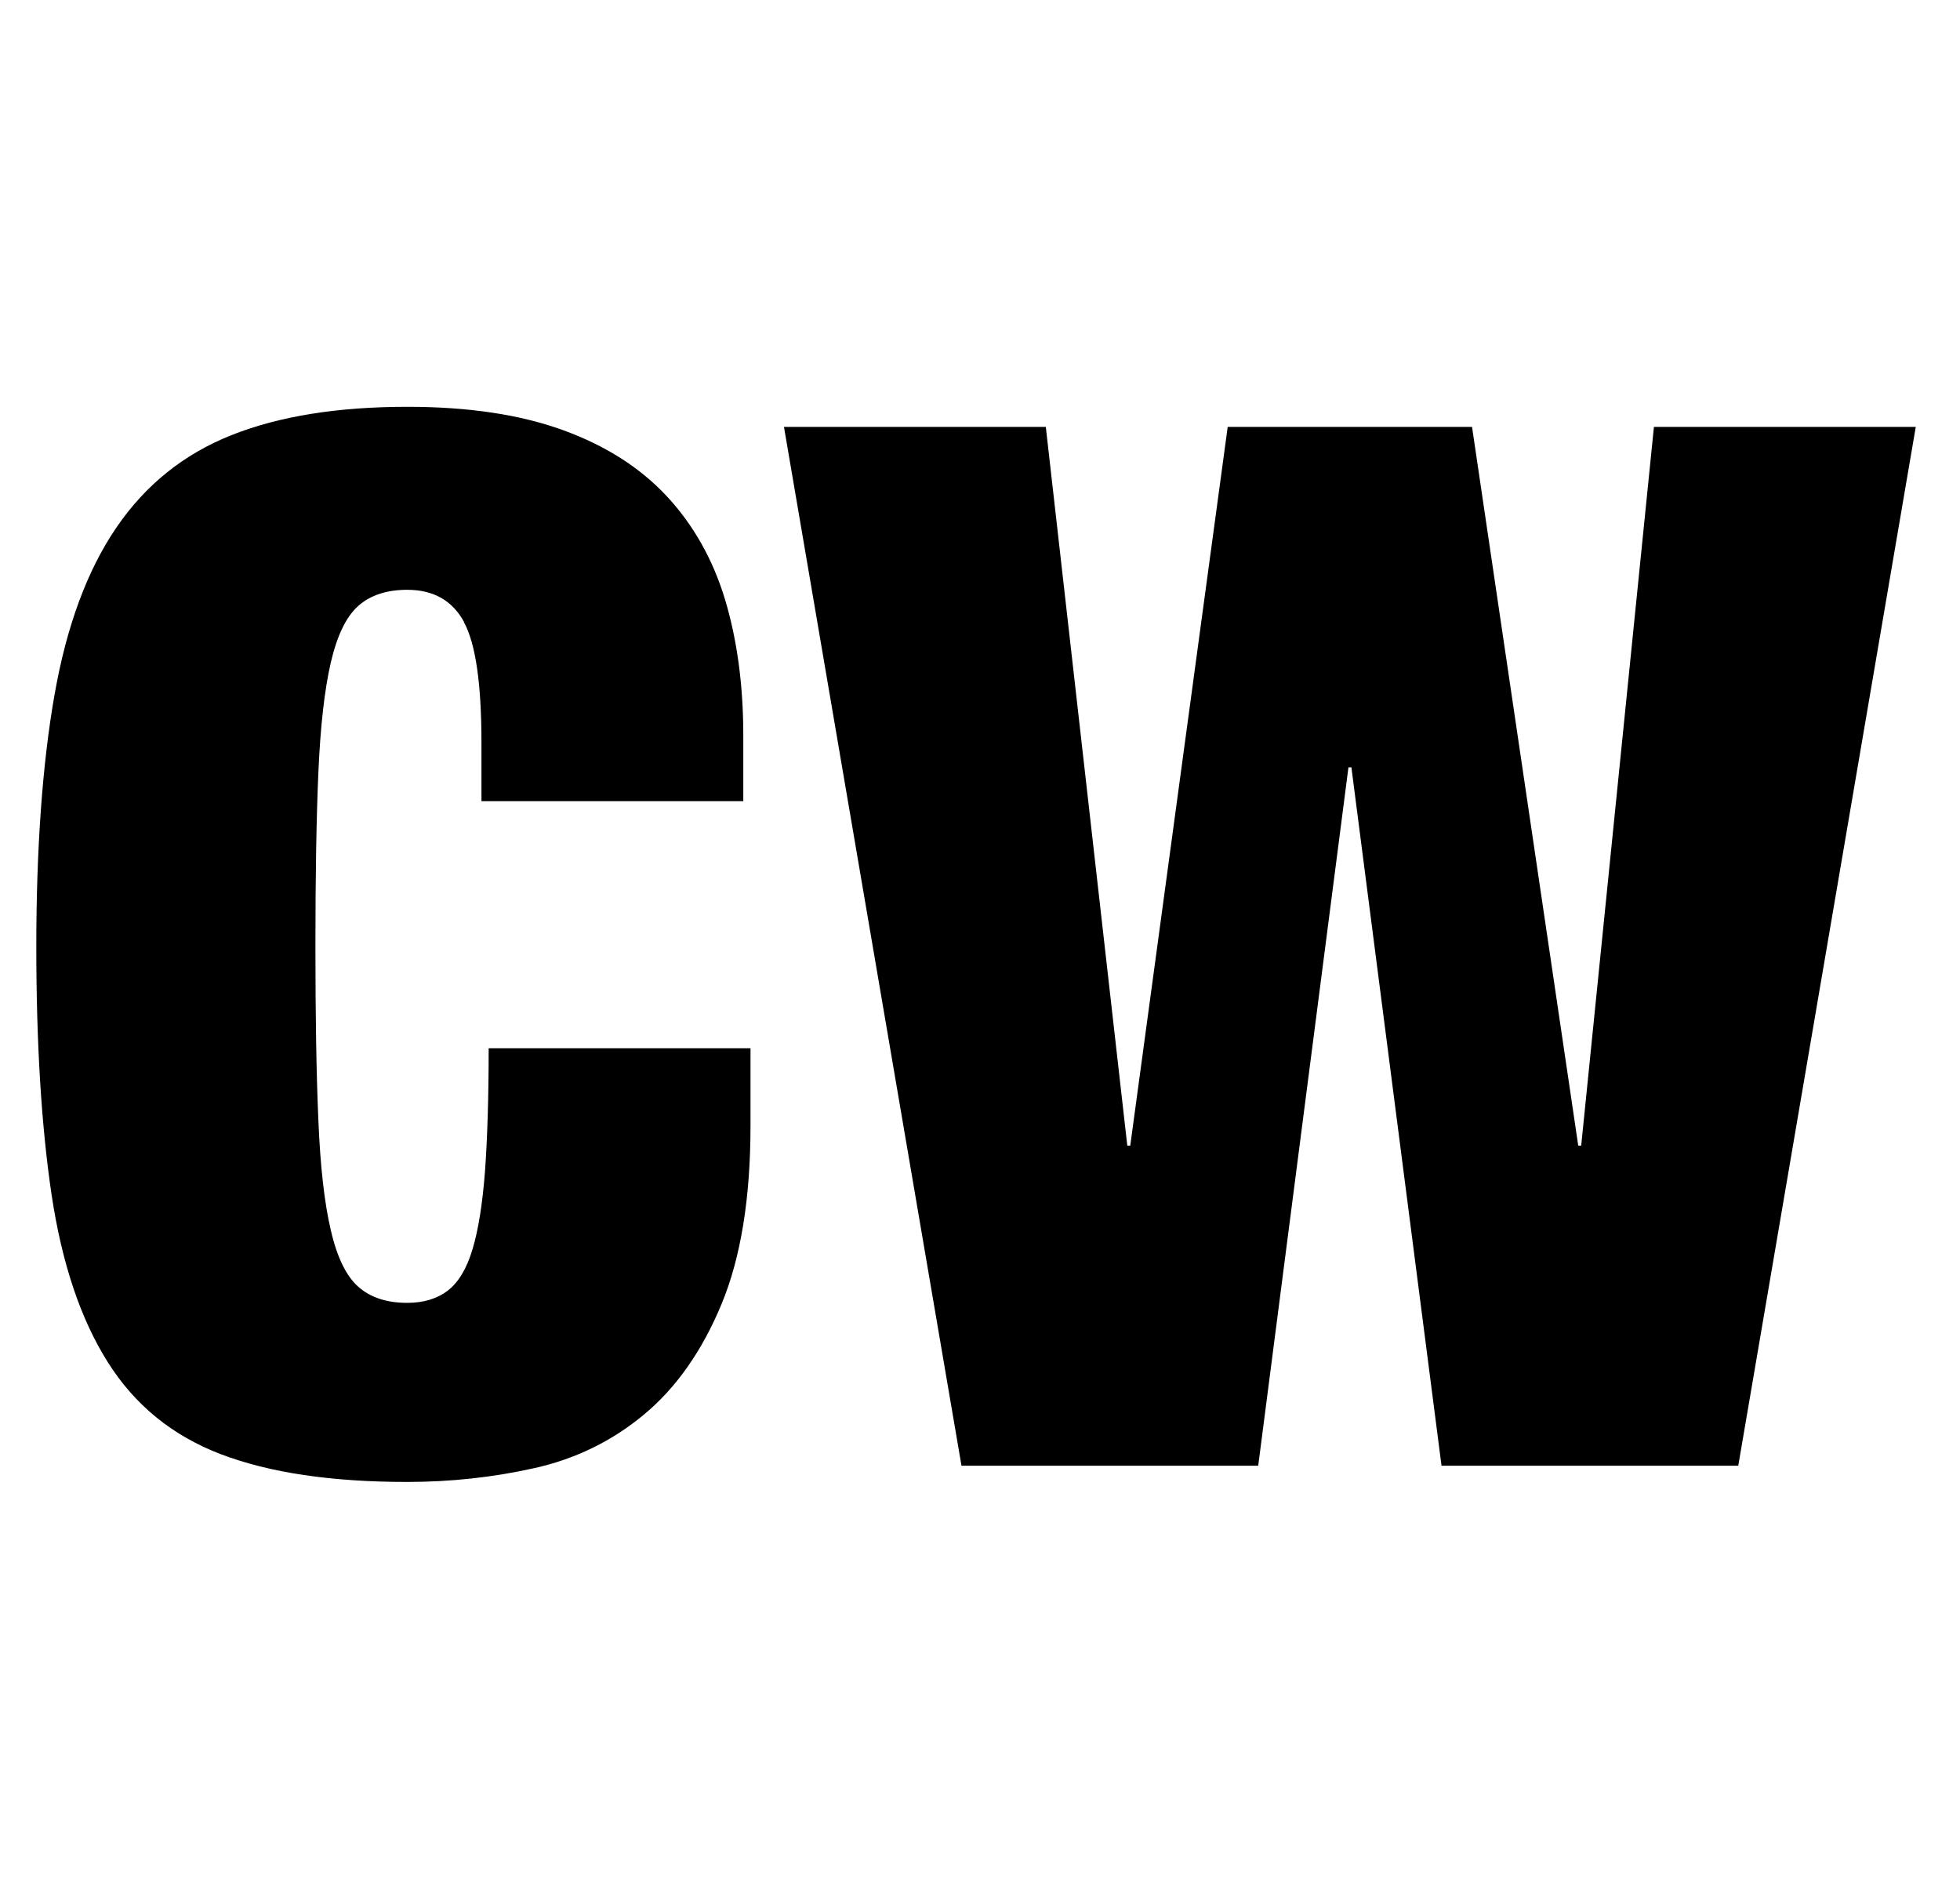
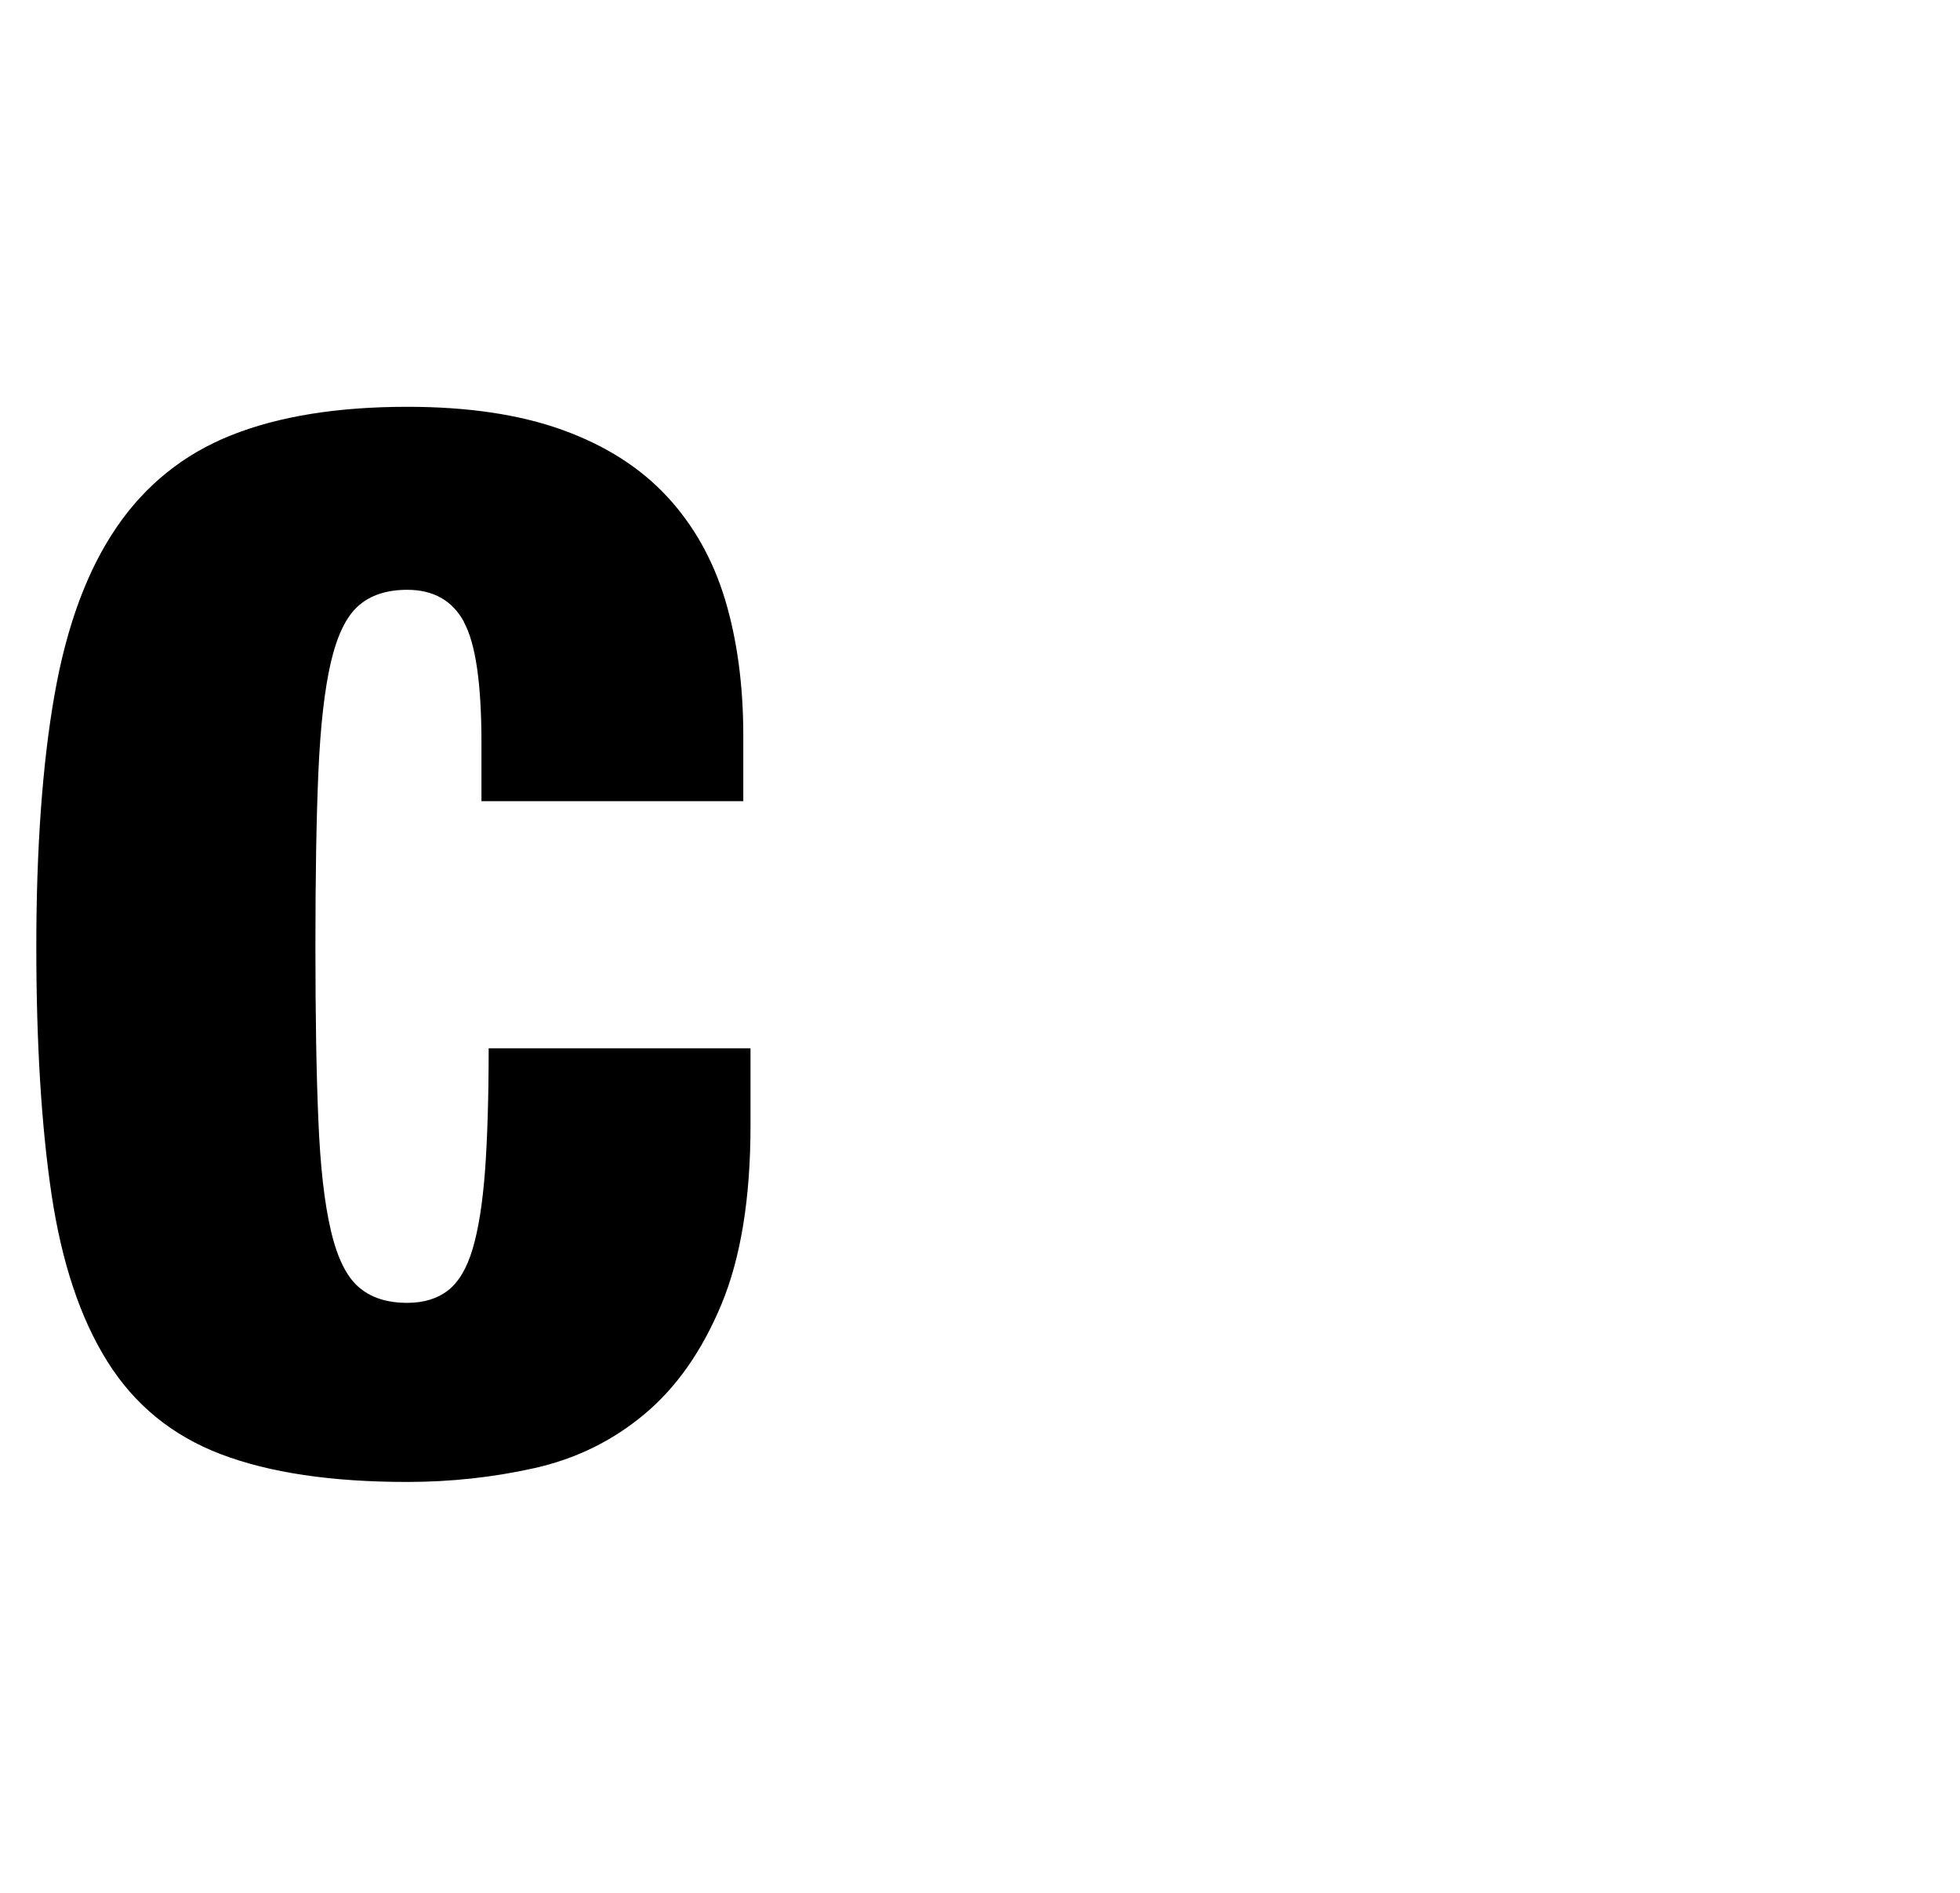
<svg xmlns="http://www.w3.org/2000/svg" id="_Слой_1" viewBox="0 0 165.73 160">
  <defs>
    <style>      .st0 {        isolation: isolate;      }    </style>
  </defs>
  <g class="st0">
    <path d="M39.23,52.57c-.98-1.8-2.58-2.71-4.8-2.71-1.72,0-3.1.45-4.12,1.35-1.03.9-1.8,2.5-2.34,4.8-.53,2.3-.88,5.39-1.05,9.29-.17,3.9-.25,8.79-.25,14.7s.08,10.8.25,14.7c.16,3.9.51,6.99,1.05,9.29.53,2.3,1.31,3.9,2.34,4.8,1.02.9,2.4,1.35,4.12,1.35,1.39,0,2.54-.35,3.44-1.04.9-.7,1.6-1.86,2.09-3.51.49-1.64.84-3.83,1.05-6.58.2-2.75.31-6.21.31-10.39h22.14v6.52c0,6.15-.82,11.19-2.46,15.13-1.64,3.94-3.81,7.03-6.52,9.29-2.71,2.26-5.8,3.77-9.29,4.55-3.49.78-7.07,1.17-10.76,1.17-6.4,0-11.64-.78-15.74-2.34-4.1-1.56-7.3-4.16-9.59-7.81-2.3-3.65-3.87-8.36-4.74-14.14-.86-5.78-1.29-12.77-1.29-20.97s.51-15.46,1.54-21.28c1.02-5.82,2.77-10.54,5.23-14.14,2.46-3.61,5.7-6.21,9.72-7.81,4.02-1.6,8.98-2.4,14.88-2.4,5.17,0,9.55.66,13.16,1.97,3.61,1.31,6.54,3.18,8.79,5.6,2.25,2.42,3.89,5.33,4.92,8.73,1.02,3.4,1.54,7.24,1.54,11.5v5.54h-22.14v-4.92c0-5-.49-8.4-1.48-10.21Z" />
-     <path d="M124.47,36.09l8.98,60.76h.25l6.15-60.76h22.14l-15.01,87.82h-25.09l-7.62-59.04h-.25l-7.63,59.04h-25.09l-15.01-87.82h22.14l6.89,60.76h.25l8.24-60.76h20.66Z" />
  </g>
</svg>